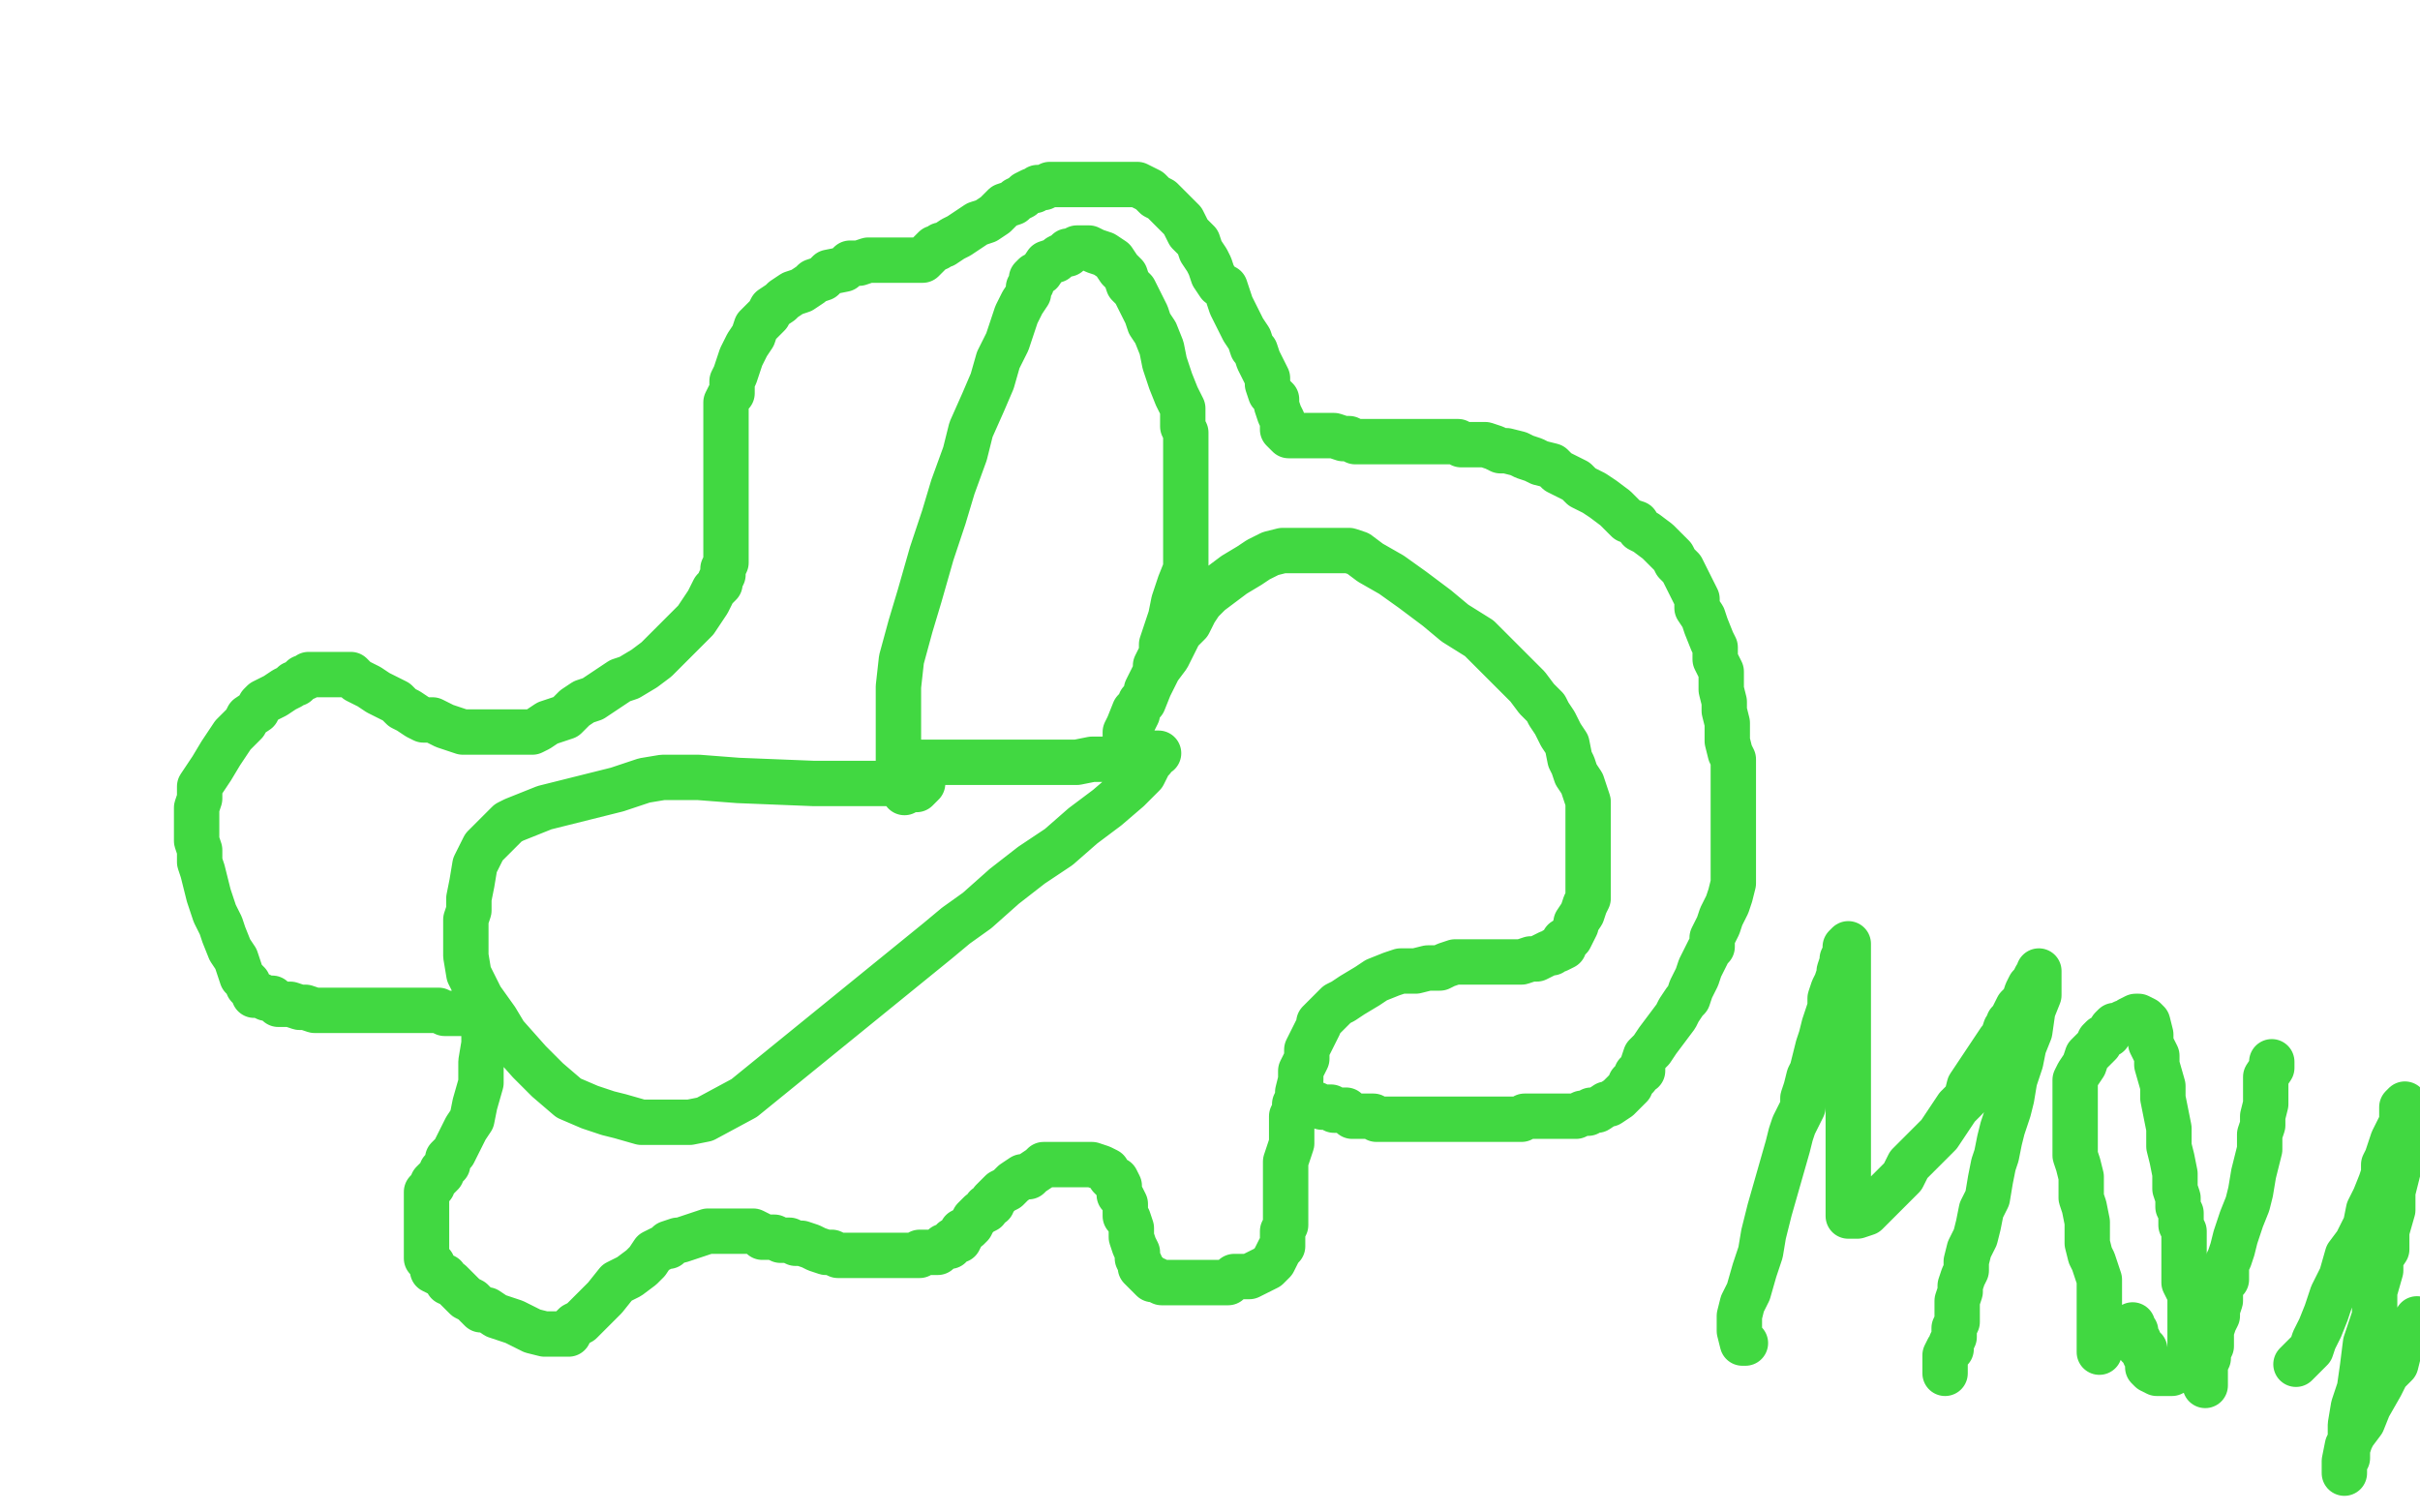
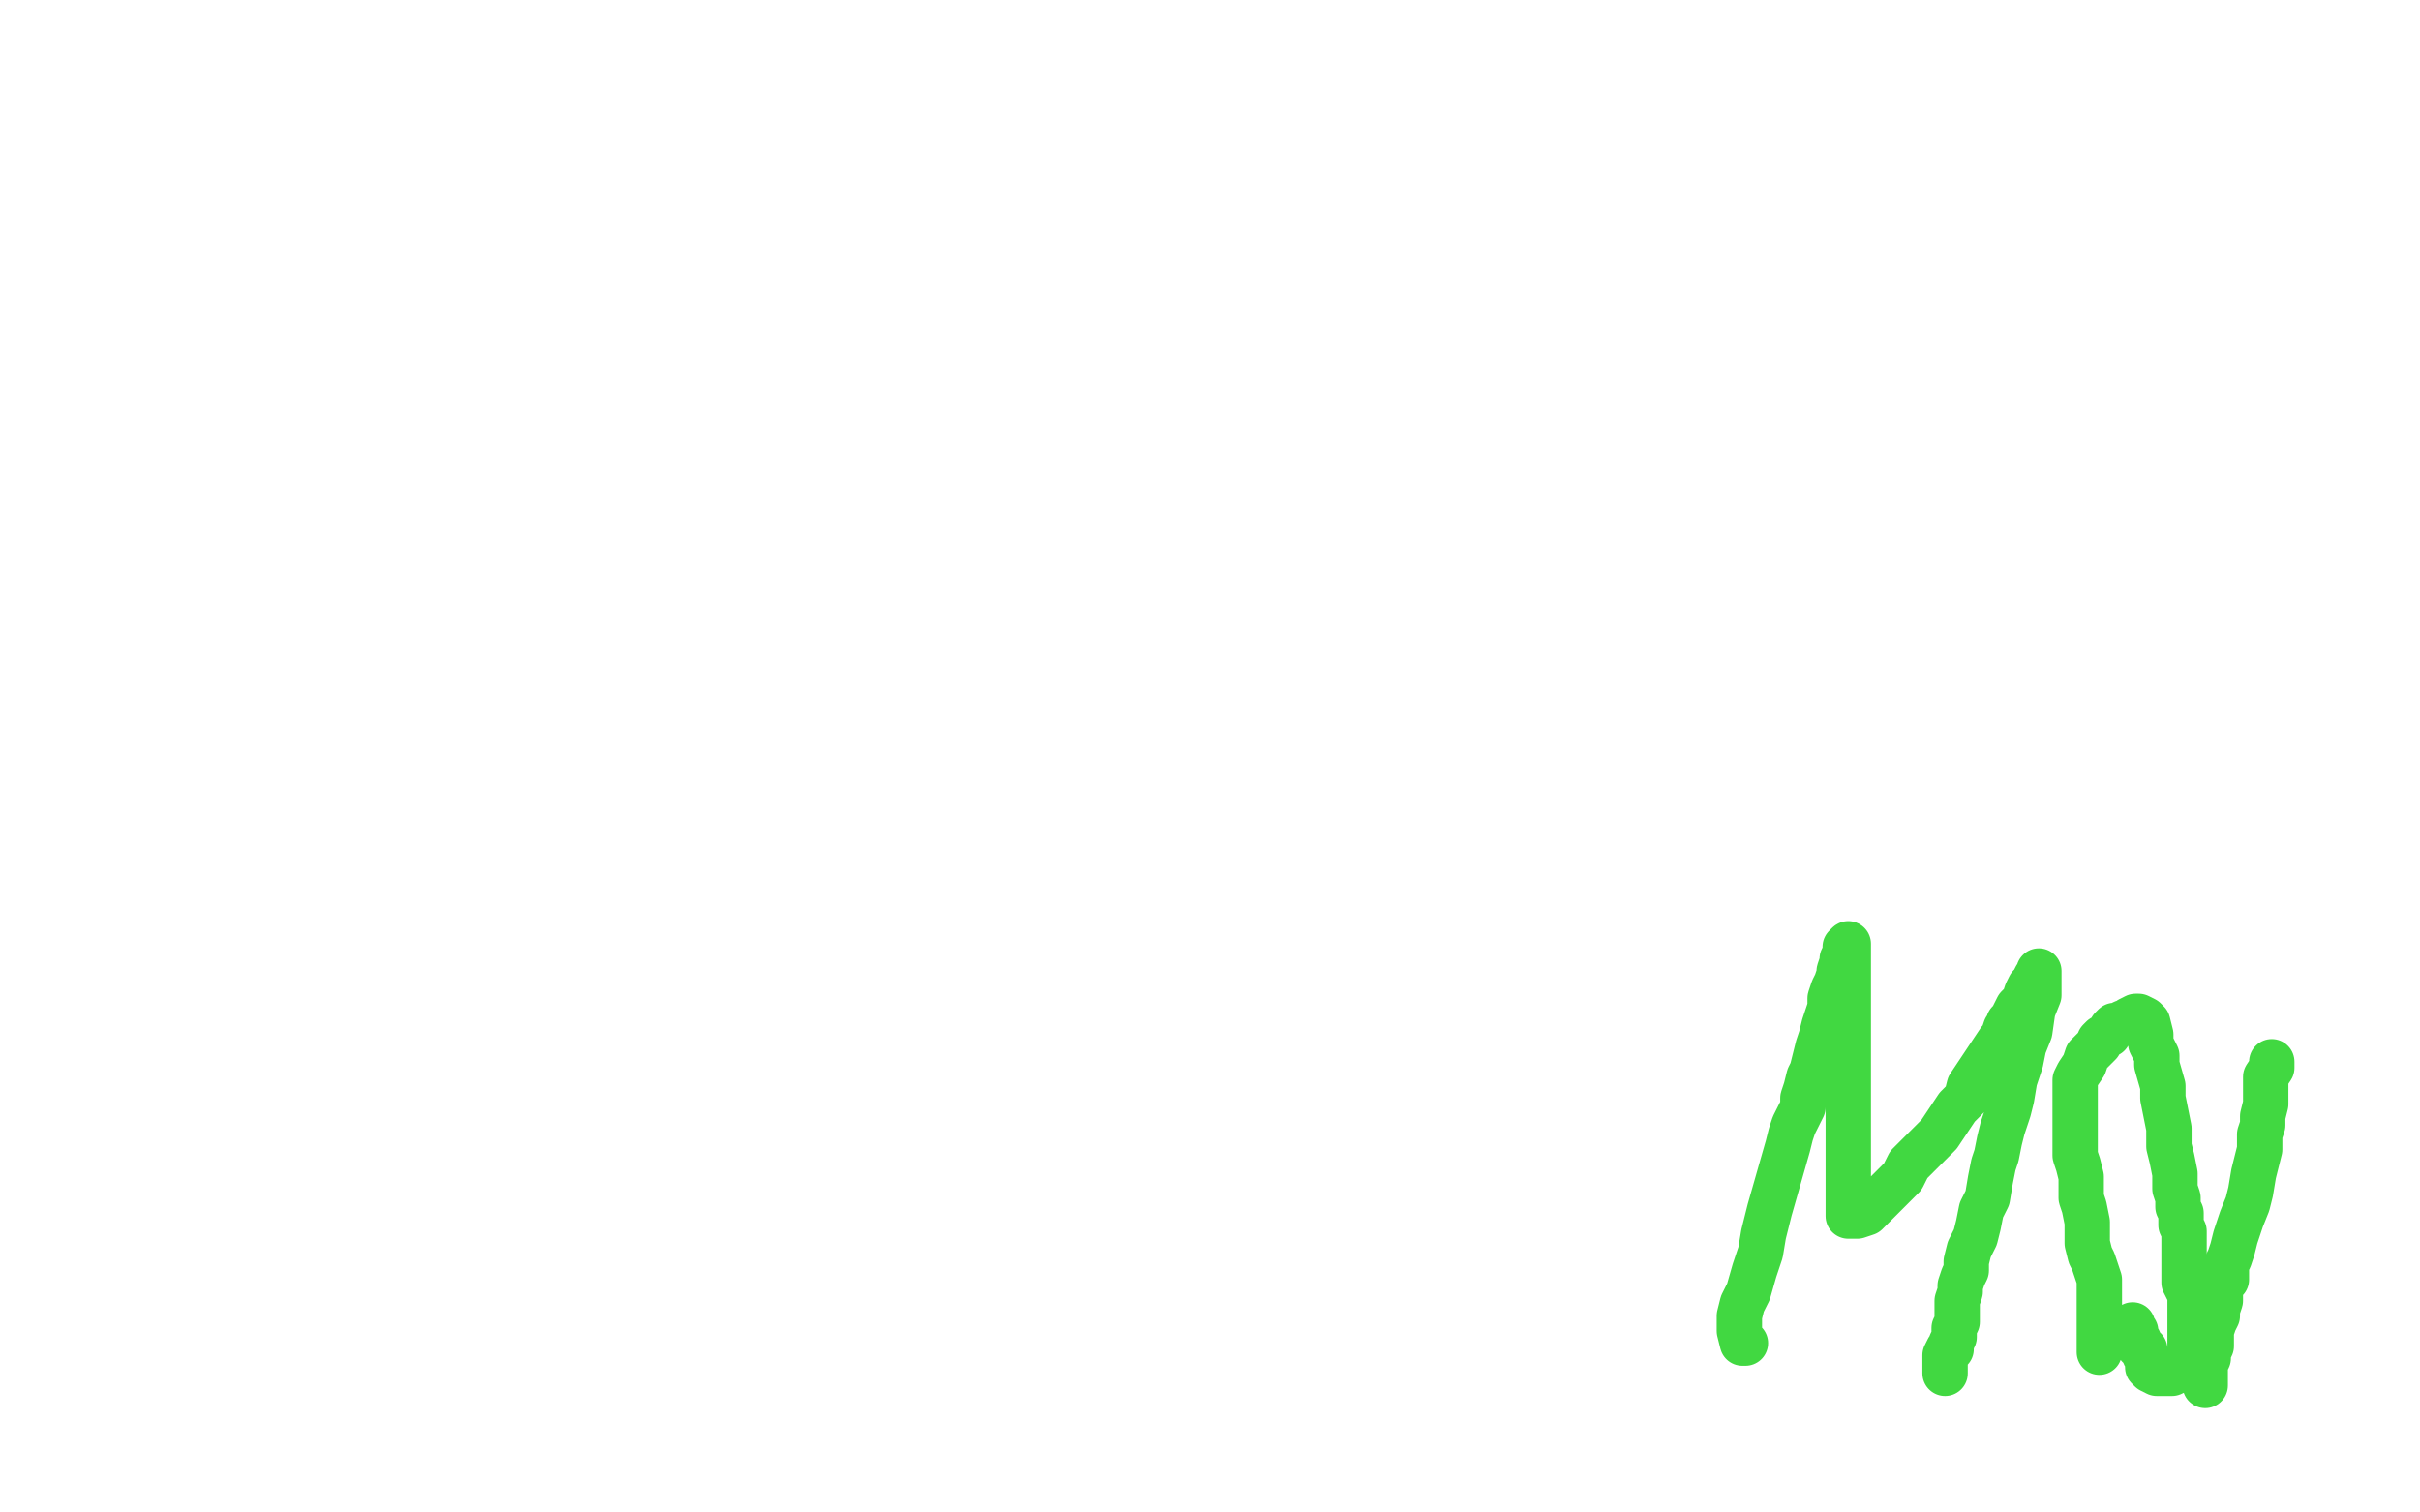
<svg xmlns="http://www.w3.org/2000/svg" width="800" height="500" version="1.1" style="stroke-antialiasing: false">
  <desc>This SVG has been created on https://colorillo.com/</desc>
  <rect x="0" y="0" width="800" height="500" style="fill: rgb(255,255,255); stroke-width:0" />
-   <polyline points="299,262 300,261 300,261 301,261 301,261 302,261 302,261 303,261 303,261 304,260 304,260 305,259 301,259 290,259 269,259 244,258 231,257 223,257 219,257 213,258 204,261 196,263 188,265 180,267 175,269 170,271 168,272 166,274 164,276 162,278 160,280 157,286 156,292 155,297 155,301 154,304 154,308 154,313 154,316 155,322 157,326 159,330 164,337 167,342 175,351 181,357 188,363 195,366 201,368 205,369 212,371 216,371 224,371 228,371 233,370 246,363 310,311 316,306 323,301 332,293 341,286 350,280 358,273 366,267 373,261 378,256 380,252 381,251 382,249 383,249 381,249 378,249 374,250 370,250 365,251 361,251 356,252 352,252 347,252 340,252 333,252 326,252 318,252 310,252 305,252 303,252 302,253 301,253 299,253 298,253 297,254 297,252 297,251 297,245 297,241 297,236 297,232 297,227 298,218 301,207 304,197 308,183 312,171 315,161 319,150 321,142 325,133 328,126 330,119 333,113 335,107 336,104 338,100 340,97 340,95 341,94 341,92 342,91 344,90 346,87 349,86 350,85 352,84 353,84 353,83 354,83 356,82 357,82 360,82 362,83 365,84 368,86 370,89 372,91 373,94 375,96 376,98 377,100 379,104 380,107 382,110 384,115 385,120 387,126 389,131 391,135 391,138 391,141 392,143 392,147 392,148 392,150 392,152 392,153 392,156 392,158 392,160 392,163 392,166 392,169 392,173 392,178 392,183 392,188 390,193 388,199 387,204 385,210 384,213 384,216 382,220 382,222 381,224 380,226 379,228 379,229 378,231 378,232 377,232 376,235 376,236 375,238 374,238 374,239 373,240 372,242 372,243 372,242 373,240 375,235 378,232 380,227 383,221 386,217 388,213 390,209 393,206 395,202 397,199 400,196 404,193 408,190 413,187 416,185 420,183 424,182 428,182 432,182 436,182 440,182 444,182 446,182 449,183 453,186 460,190 467,195 475,201 481,206 489,211 496,218 502,224 505,227 508,231 511,234 512,236 514,239 516,243 518,246 519,251 520,253 521,256 523,259 524,262 525,265 525,268 525,270 525,274 525,277 525,280 525,281 525,283 525,284 525,287 525,290 525,292 525,294 525,297 524,299 523,302 521,305 521,306 520,308 519,310 517,311 517,313 515,314 514,314 513,315 512,315 510,316 508,317 506,317 503,318 501,318 498,318 495,318 492,318 486,318 481,318 478,319 476,320 474,320 472,320 468,321 465,321 463,321 460,322 455,324 452,326 447,329 444,331 442,332 441,333 440,334 439,335 437,337 436,338 436,339 435,341 434,343 433,345 432,347 432,348 432,350 431,352 430,354 430,357 429,361 429,363 428,365 428,367 427,369 427,371 427,375 427,378 426,381 425,384 425,387 425,390 425,395 425,398 425,401 425,403 425,405 424,407 424,408 424,409 424,411 424,412 423,413 422,415 421,417 419,419 417,420 415,421 413,422 411,422 408,422 406,424 405,424 404,424 403,424 402,424 400,424 398,424 396,424 394,424 391,424 390,424 388,424 386,424 384,424 382,423 381,423 380,422 379,421 377,419 377,418 376,416 376,414 375,412 374,409 374,406 373,403 372,402 372,401 372,399 372,398 371,396 370,395 370,394 370,393 370,392 369,390 368,390 367,389 366,387 364,386 361,385 360,385 357,385 355,385 353,385 351,385 349,385 348,385 345,385 344,386 341,388 340,389 338,389 335,391 334,392 333,393 331,394 329,396 328,397 328,398 326,399 326,400 324,401 323,402 322,403 321,405 320,406 318,407 318,408 317,410 316,410 315,410 314,412 313,412 312,412 311,413 310,414 309,414 308,414 306,414 304,414 304,415 302,415 300,415 298,415 296,415 293,415 290,415 286,415 283,415 281,415 277,415 275,414 273,414 270,413 268,412 265,411 263,411 261,410 260,410 258,410 256,409 254,409 252,409 251,408 249,407 246,407 244,407 242,407 241,407 240,407 238,407 236,407 234,407 231,408 228,409 225,410 224,410 221,411 221,412 220,412 218,413 216,414 214,417 212,419 208,422 204,424 200,429 196,433 194,435 192,437 190,438 189,439 188,441 187,441 185,441 184,441 180,441 176,440 170,437 164,435 161,433 159,433 157,431 156,430 154,429 152,427 151,426 150,425 149,424 148,424 147,422 145,421 143,420 143,418 142,417 141,416 141,414 141,413 141,412 141,409 141,407 141,403 141,401 141,399 141,396 141,395 141,394 143,392 143,391 144,390 146,388 146,387 148,385 148,383 150,381 151,379 152,377 153,375 154,373 156,370 157,365 159,358 159,351 160,345 160,341 160,337 160,336 159,336 158,335 156,335 154,335 153,335 151,335 149,335 147,335 145,334 143,334 142,334 140,334 137,334 134,334 130,334 128,334 125,334 123,334 121,334 120,334 117,334 115,334 114,334 112,334 110,334 108,334 106,334 104,334 101,333 99,333 96,332 92,332 90,330 88,330 86,329 84,329 84,328 83,327 82,326 82,325 80,323 79,320 78,317 76,314 74,309 73,306 71,302 69,296 68,292 67,288 66,285 66,281 65,278 65,274 65,270 65,267 66,264 66,260 68,257 70,254 73,249 75,246 77,243 79,241 81,239 82,237 85,235 86,233 87,232 89,231 91,230 94,228 96,227 97,226 98,226 100,224 101,224 102,223 104,223 106,223 108,223 109,223 112,223 114,223 116,223 118,225 120,226 122,227 125,229 127,230 131,232 133,234 135,235 138,237 140,238 143,238 147,240 150,241 153,242 155,242 158,242 161,242 165,242 167,242 171,242 173,242 176,242 178,241 181,239 184,238 187,237 190,234 193,232 196,231 199,229 202,227 205,225 208,224 213,221 217,218 221,214 224,211 227,208 230,205 232,202 234,199 235,197 236,195 237,194 238,193 238,192 239,190 239,188 240,186 240,185 240,182 240,179 240,176 240,172 240,169 240,166 240,163 240,160 240,156 240,153 240,150 240,148 240,145 240,142 240,139 240,138 240,135 240,134 240,133 241,131 242,130 242,129 242,126 243,124 244,121 245,118 247,114 249,111 250,108 252,106 254,104 255,102 258,100 259,99 262,97 265,96 268,94 269,93 272,92 274,90 279,89 281,87 284,87 287,86 288,86 290,86 291,86 292,86 294,86 296,86 298,86 300,86 301,86 302,86 303,86 304,86 305,86 306,85 307,84 309,82 310,82 311,81 312,81 315,79 317,78 320,76 323,74 326,73 329,71 332,68 335,67 336,66 338,65 339,64 341,63 342,63 343,62 344,62 345,62 347,61 348,61 349,61 350,61 352,61 355,61 358,61 360,61 364,61 366,61 367,61 370,61 372,61 374,61 376,61 380,63 382,65 384,66 386,68 387,69 391,73 393,77 396,80 397,83 399,86 400,88 401,91 403,94 405,95 406,98 407,101 408,103 410,107 411,109 413,112 414,115 415,116 416,119 417,121 418,123 419,125 419,127 420,130 422,132 422,134 423,137 424,139 424,140 424,142 425,143 426,144 427,144 430,144 433,144 435,144 438,144 441,144 444,145 446,145 448,146 449,146 452,146 454,146 458,146 461,146 464,146 465,146 466,146 467,146 469,146 470,146 472,146 474,146 477,146 480,146 482,146 483,147 485,147 486,147 489,147 491,147 494,148 496,149 498,149 502,150 504,151 507,152 509,153 513,154 515,156 517,157 519,158 521,159 523,161 527,163 530,165 534,168 536,170 538,172 541,173 542,175 544,176 548,179 549,180 551,182 553,184 554,186 556,188 558,192 559,194 561,198 561,201 563,204 564,207 566,212 567,214 567,216 567,218 568,220 569,222 569,226 569,228 570,232 570,235 571,239 571,242 571,245 572,249 573,251 573,254 573,258 573,260 573,265 573,269 573,272 573,276 573,280 573,284 573,288 573,292 572,296 571,299 569,303 568,306 566,310 566,313 565,314 564,316 563,318 562,320 561,323 560,325 559,327 558,330 557,331 555,334 554,336 551,340 548,344 546,347 544,349 543,352 543,354 541,355 541,356 540,357 539,358 539,359 538,360 537,361 536,362 535,363 532,365 531,365 528,367 526,367 525,368 523,368 521,369 518,369 514,369 509,369 506,369 504,369 503,370 502,370 500,370 497,370 492,370 488,370 485,370 482,370 480,370 479,370 478,370 477,370 476,370 475,370 474,370 473,370 471,370 470,370 469,370 467,370 466,370 464,370 463,370 461,370 459,370 457,370 455,370 454,369 452,369 449,369 447,369 445,367 443,367 442,367 441,367 440,366 438,366 437,366 435,365" style="fill: none; stroke: #41d841; stroke-width: 15; stroke-linejoin: round; stroke-linecap: round; stroke-antialiasing: false; stroke-antialias: 0; opacity: 1.0" />
  <polyline points="577,444 576,444 576,444 575,440 575,435 576,431 578,427 580,420 582,414 583,408 585,400 587,393 589,386 591,379 592,375 593,372 595,368 596,366 596,363 597,360 598,356 599,354 600,350 601,346 602,343 603,339 604,336 605,333 605,330 606,327 607,325 608,322 608,321 609,318 609,317 610,315 610,314 610,313 611,312 611,314 611,319 611,327 611,335 611,342 611,347 611,351 611,354 611,356 611,360 611,364 611,368 611,375 611,379 611,385 611,390 611,394 611,397 611,399 611,401 611,402 613,402 614,402 617,401 620,398 623,395 626,392 629,389 631,385 634,382 638,378 641,375 643,372 645,369 647,366 650,363 651,359 653,356 655,353 657,350 659,347 661,344 662,343 663,340 664,340 664,338 665,337 666,335 667,333 668,332 669,331 670,328 671,326 672,325 673,323 674,322 674,321 674,324 674,329 672,334 671,341 669,346 668,351 666,357 665,363 664,367 662,373 661,377 660,382 659,385 658,390 657,396 655,400 654,405 653,409 651,413 650,417 650,420 649,422 648,425 648,427 647,430 647,431 647,434 647,437 646,439 646,442 645,444 645,446 644,446 643,448 643,449 643,450 643,451 643,452 643,453 643,454" style="fill: none; stroke: #41d841; stroke-width: 15; stroke-linejoin: round; stroke-linecap: round; stroke-antialiasing: false; stroke-antialias: 0; opacity: 1.0" />
  <polyline points="694,447 694,445 694,445 694,443 694,443 694,441 694,441 694,439 694,439 694,436 694,436 694,434 694,434 694,431 694,431 694,428 694,426 694,423 693,420 692,417 691,415 690,411 690,408 690,404 689,399 688,396 688,393 688,389 687,385 686,382 686,377 686,374 686,371 686,368 686,365 686,362 686,359 686,357 687,355 689,352 690,349 692,347 694,345 694,344 695,343 697,342 698,340 699,339 700,339 702,338 703,338 704,337 706,336 707,336 709,337 710,338 711,342 711,345 713,349 713,352 715,359 715,363 716,368 717,373 717,376 717,379 718,383 719,388 719,389 719,392 719,393 720,396 720,397 720,399 721,401 721,403 721,405 722,407 722,410 722,412 722,415 722,417 722,420 722,424 723,426 724,428 724,431 724,433 724,435 724,437 724,439 724,442 724,443 724,445 724,446 724,447 724,448 724,449 723,451 721,452 720,453 718,454 717,454 716,454 715,454 713,454 711,453 710,452 710,451 710,449 709,448 709,447 709,446 707,445 707,444 707,443 706,442 706,441 706,440 705,440 705,439 705,438" style="fill: none; stroke: #41d841; stroke-width: 15; stroke-linejoin: round; stroke-linecap: round; stroke-antialiasing: false; stroke-antialias: 0; opacity: 1.0" />
  <polyline points="751,351 751,353 751,353 749,356 749,356 749,359 749,359 749,362 749,362 749,365 749,365 748,369 748,369 748,372 748,372 747,375 747,380 746,384 745,388 744,394 743,398 741,403 739,409 738,413 737,416 736,418 736,421 736,423 734,425 734,427 734,430 733,433 733,435 732,437 731,440 731,442 731,445 730,447 730,449 729,451 729,453 729,454 729,456 729,457 729,458" style="fill: none; stroke: #41d841; stroke-width: 15; stroke-linejoin: round; stroke-linecap: round; stroke-antialiasing: false; stroke-antialias: 0; opacity: 1.0" />
-   <polyline points="759,451 760,450 760,450 761,449 761,449 762,448 762,448 764,446 764,446 765,443 765,443 767,439 767,439 769,434 769,434 771,428 774,422 776,415 779,411 782,405 783,400 785,396 787,391 788,388 788,385 789,383 790,380 791,377 792,375 793,373 794,371 794,369 794,367 794,366 795,365 795,368 794,375 794,382 791,394 791,400 789,407 789,413 787,416 787,420 785,427 785,435 782,444 781,452 780,459 778,465 777,471 777,476 776,479 776,482 775,483 775,485 775,486 775,487 775,486 775,483 776,478 778,474 781,470 783,465 787,458 789,454 792,451 793,447 795,443 797,441 798,438 799,436" style="fill: none; stroke: #41d841; stroke-width: 15; stroke-linejoin: round; stroke-linecap: round; stroke-antialiasing: false; stroke-antialias: 0; opacity: 1.0" />
</svg>